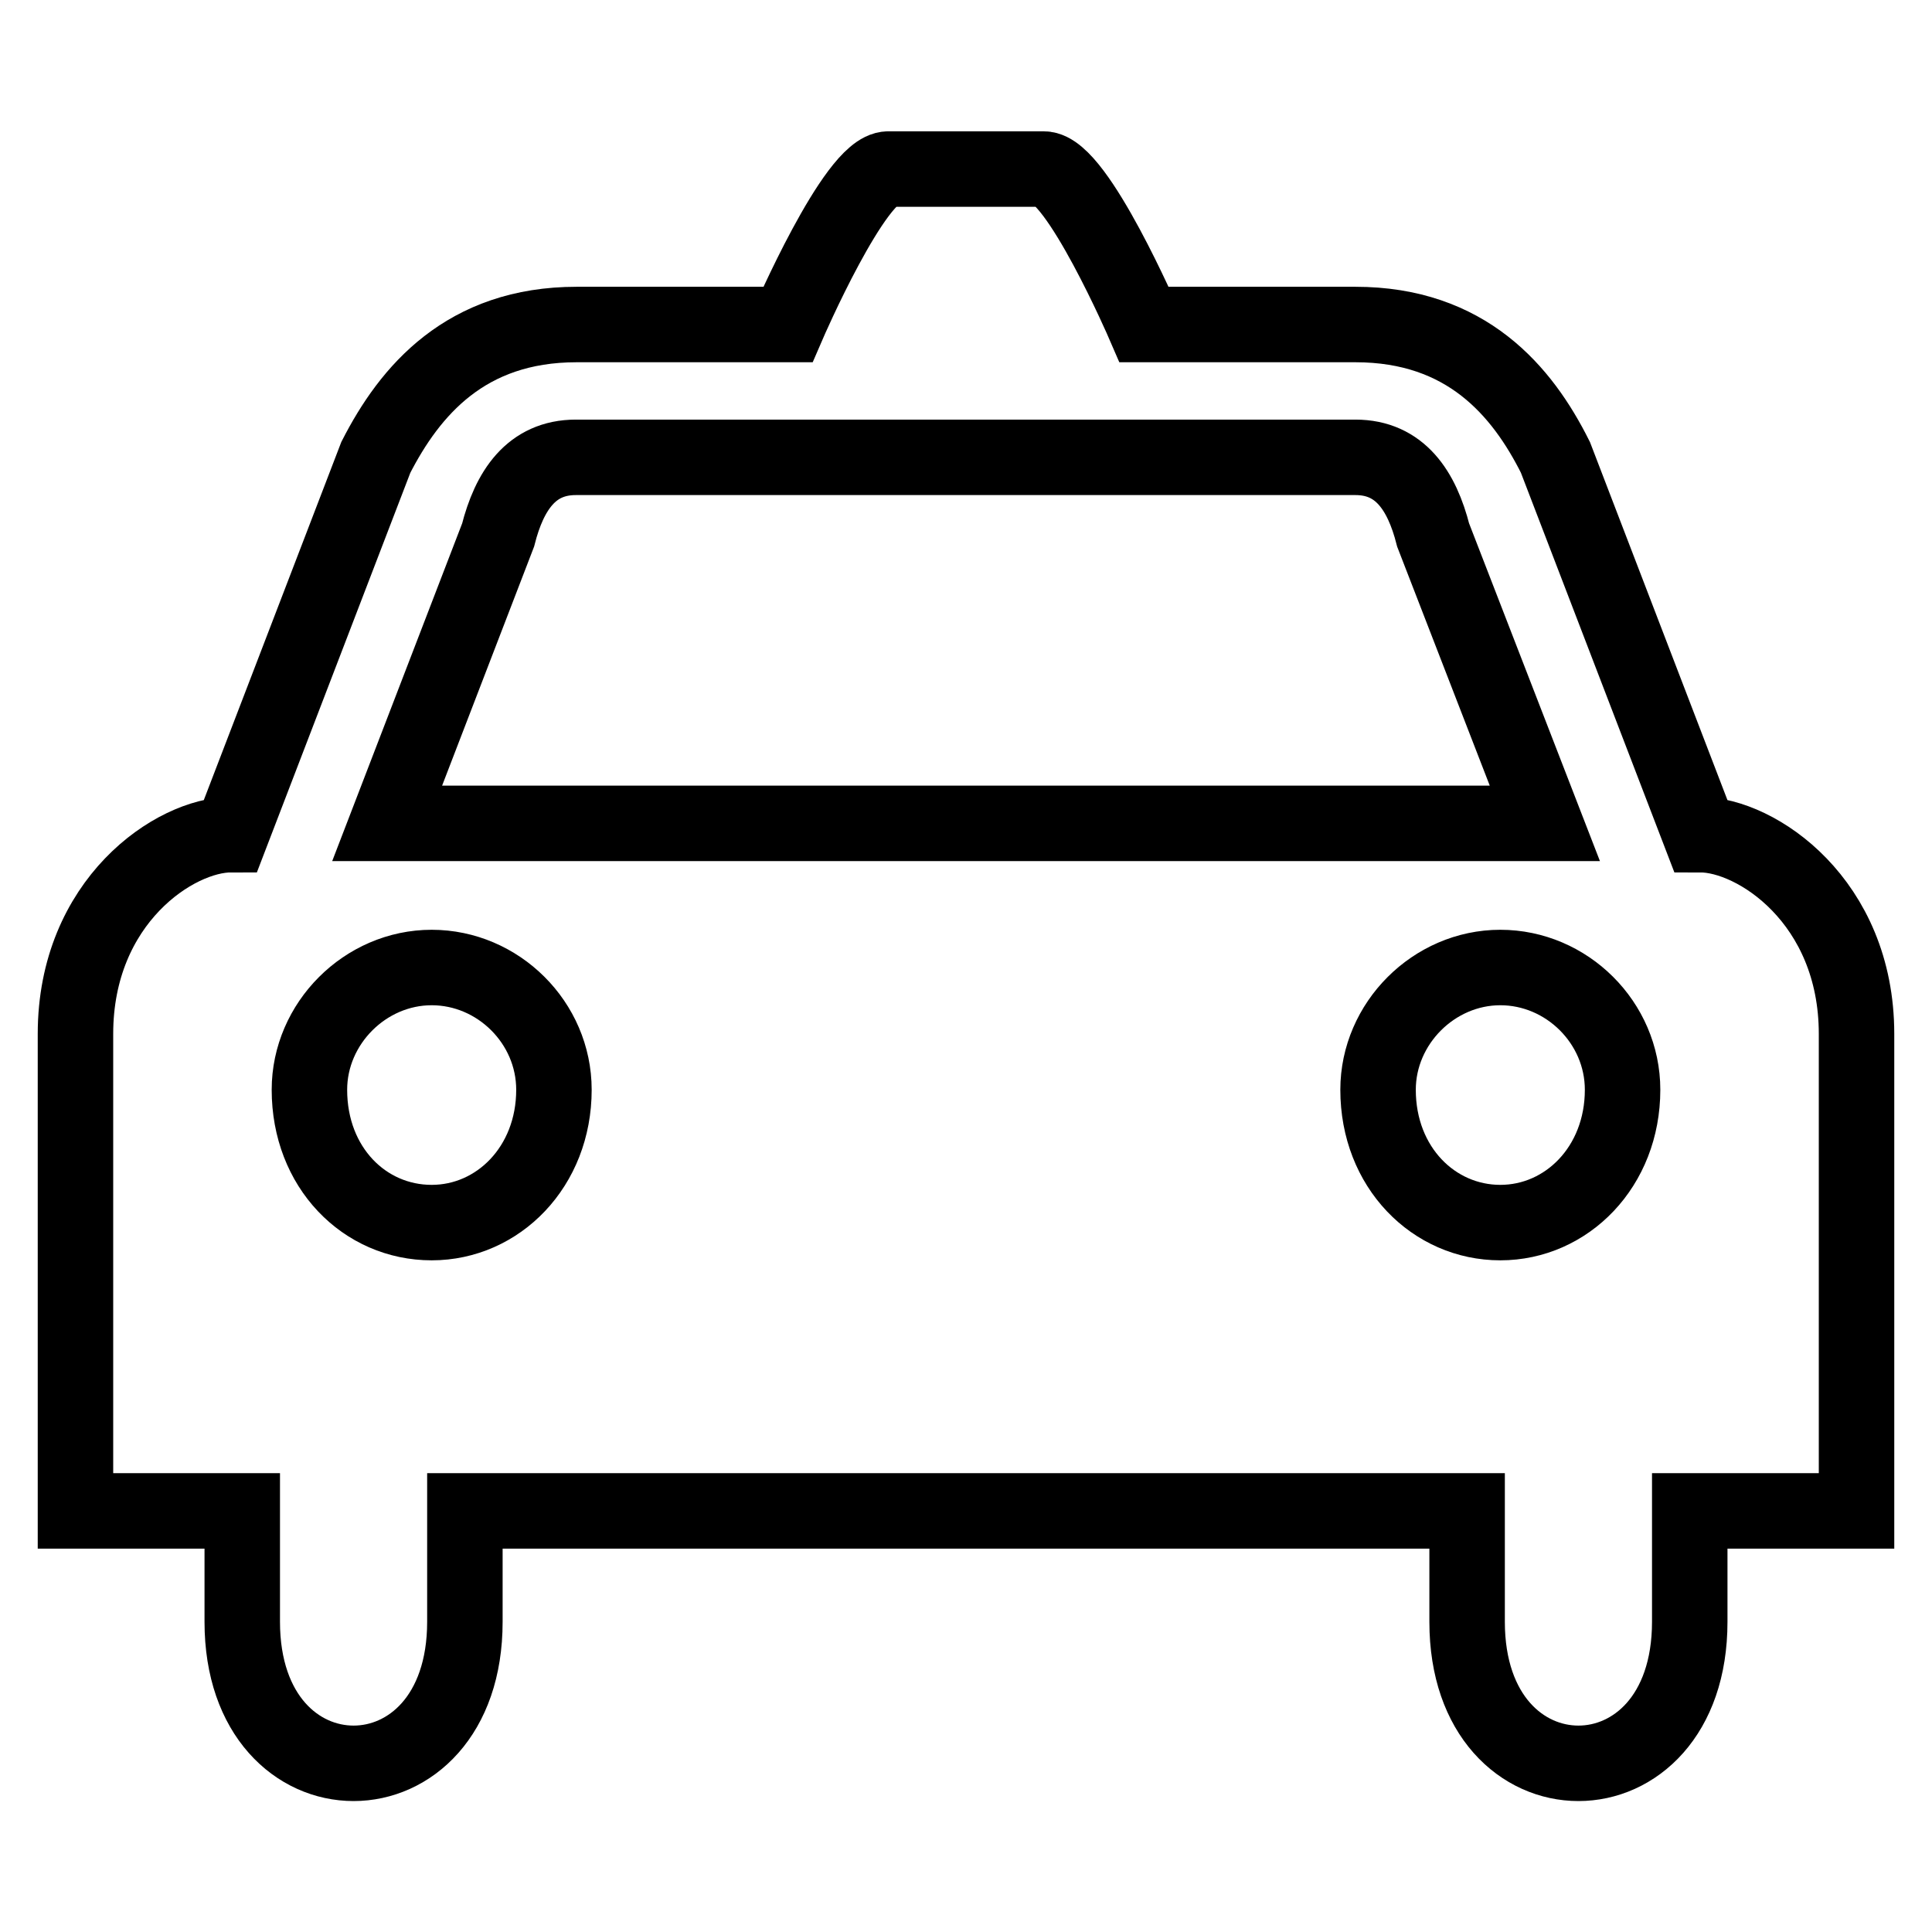
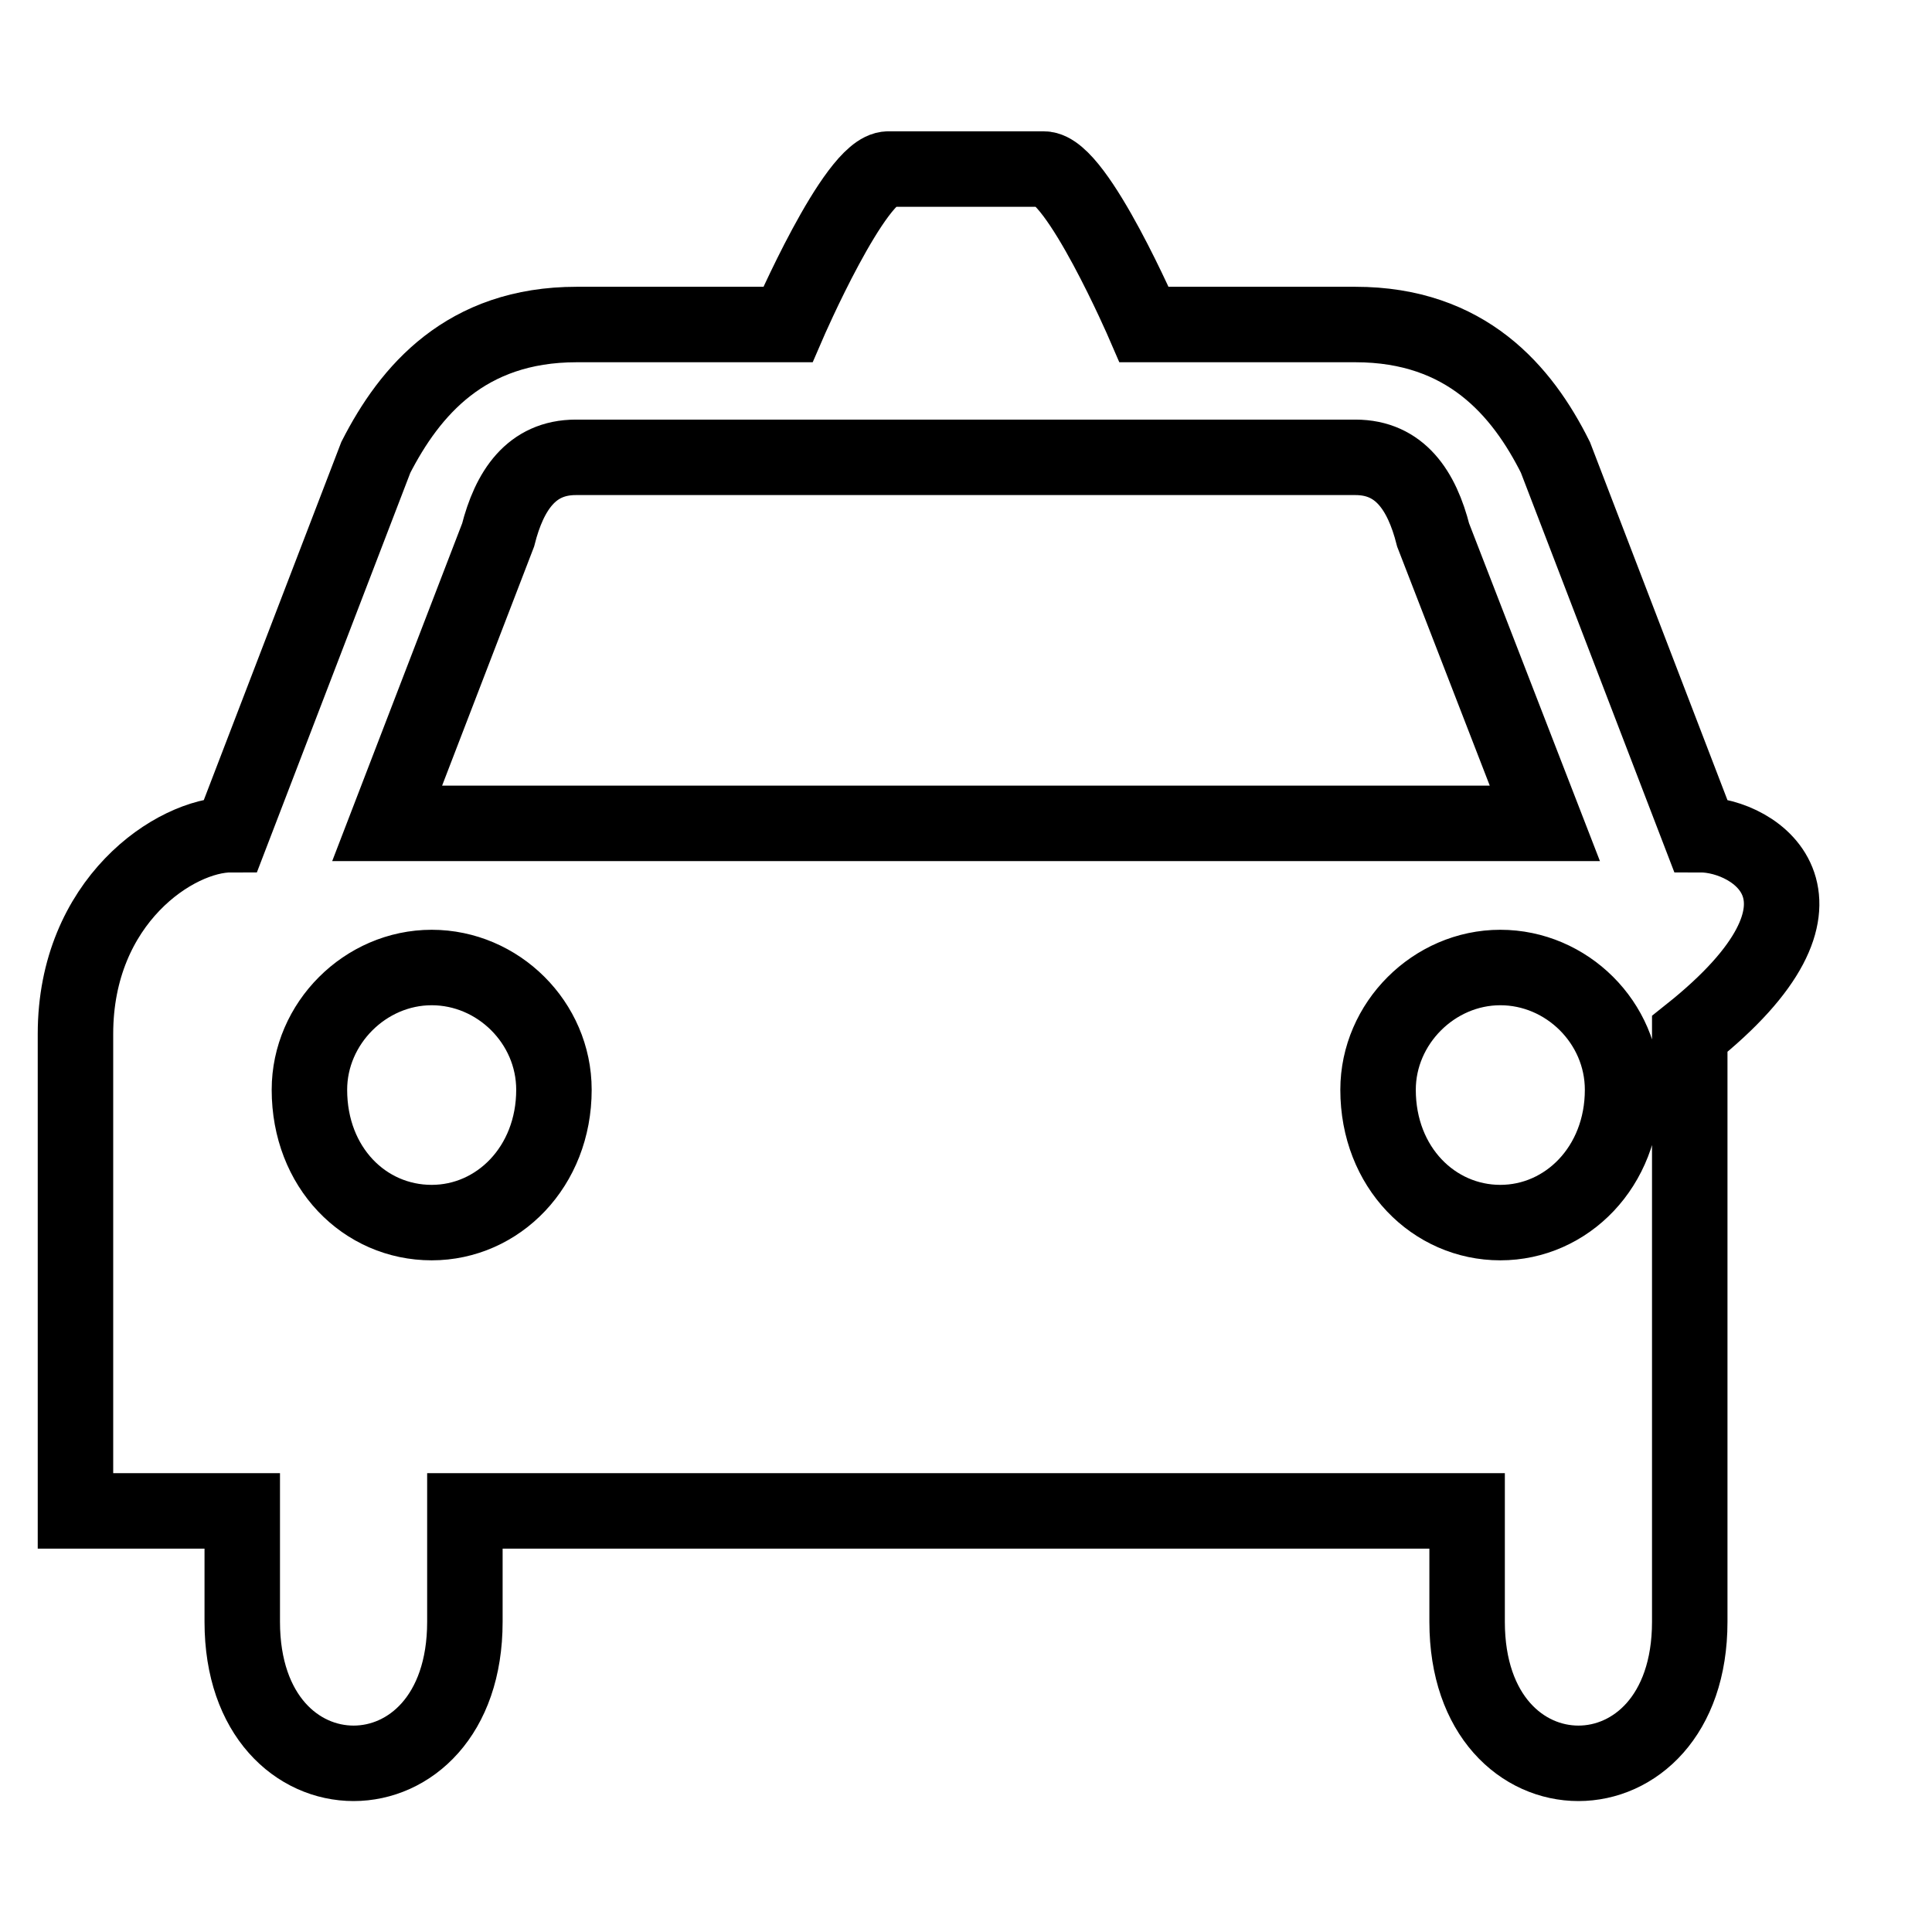
<svg xmlns="http://www.w3.org/2000/svg" version="1.1" x="0px" y="0px" viewBox="0 0 256 256" enable-background="new 0 0 256 256" xml:space="preserve">
  <g>
-     <path stroke-width="10" fill-opacity="0" stroke="#000000" d="M225.3,110.6c-19.2-50-19.2-50-19.2-50c-4.4-8.8-11.8-17.6-26.5-17.6c-28,0-28,0-28,0s-8.9-20.6-13.3-20.6 c-20.6,0-20.6,0-20.6,0c-4.4,0-13.3,20.6-13.3,20.6c-28,0-28,0-28,0c-14.7,0-22.1,8.8-26.6,17.6c-19.2,50-19.2,50-19.2,50 c-7.4,0-20.6,8.8-20.6,26.4c0,63.2,0,63.2,0,63.2c22.1,0,22.1,0,22.1,0c0,14.7,0,14.7,0,14.7c0,25,29.5,25,29.5,0 c0-14.7,0-14.7,0-14.7c132.8,0,132.8,0,132.8,0c0,14.7,0,14.7,0,14.7c0,25,29.5,25,29.5,0c0-14.7,0-14.7,0-14.7 c22.1,0,22.1,0,22.1,0c0-63.2,0-63.2,0-63.2C246,119.4,232.7,110.6,225.3,110.6L225.3,110.6z M57.2,162c-8.9,0-16.2-7.3-16.2-17.6 c0-8.8,7.4-16.2,16.2-16.2s16.2,7.3,16.2,16.2C73.4,154.6,66,162,57.2,162L57.2,162z M51.3,109.1C66,70.9,66,70.9,66,70.9 c1.5-5.9,4.4-10.3,10.3-10.3c103.3,0,103.3,0,103.3,0c5.9,0,8.8,4.4,10.3,10.3c14.8,38.2,14.8,38.2,14.8,38.2H51.3L51.3,109.1 L51.3,109.1z M198.8,162c-8.8,0-16.2-7.3-16.2-17.6c0-8.8,7.4-16.2,16.2-16.2s16.2,7.3,16.2,16.2C215,154.6,207.6,162,198.8,162 L198.8,162z" />
+     <path stroke-width="10" fill-opacity="0" stroke="#000000" d="M225.3,110.6c-19.2-50-19.2-50-19.2-50c-4.4-8.8-11.8-17.6-26.5-17.6c-28,0-28,0-28,0s-8.9-20.6-13.3-20.6 c-20.6,0-20.6,0-20.6,0c-4.4,0-13.3,20.6-13.3,20.6c-28,0-28,0-28,0c-14.7,0-22.1,8.8-26.6,17.6c-19.2,50-19.2,50-19.2,50 c-7.4,0-20.6,8.8-20.6,26.4c0,63.2,0,63.2,0,63.2c22.1,0,22.1,0,22.1,0c0,14.7,0,14.7,0,14.7c0,25,29.5,25,29.5,0 c0-14.7,0-14.7,0-14.7c132.8,0,132.8,0,132.8,0c0,14.7,0,14.7,0,14.7c0,25,29.5,25,29.5,0c0-14.7,0-14.7,0-14.7 c0-63.2,0-63.2,0-63.2C246,119.4,232.7,110.6,225.3,110.6L225.3,110.6z M57.2,162c-8.9,0-16.2-7.3-16.2-17.6 c0-8.8,7.4-16.2,16.2-16.2s16.2,7.3,16.2,16.2C73.4,154.6,66,162,57.2,162L57.2,162z M51.3,109.1C66,70.9,66,70.9,66,70.9 c1.5-5.9,4.4-10.3,10.3-10.3c103.3,0,103.3,0,103.3,0c5.9,0,8.8,4.4,10.3,10.3c14.8,38.2,14.8,38.2,14.8,38.2H51.3L51.3,109.1 L51.3,109.1z M198.8,162c-8.8,0-16.2-7.3-16.2-17.6c0-8.8,7.4-16.2,16.2-16.2s16.2,7.3,16.2,16.2C215,154.6,207.6,162,198.8,162 L198.8,162z" />
  </g>
</svg>